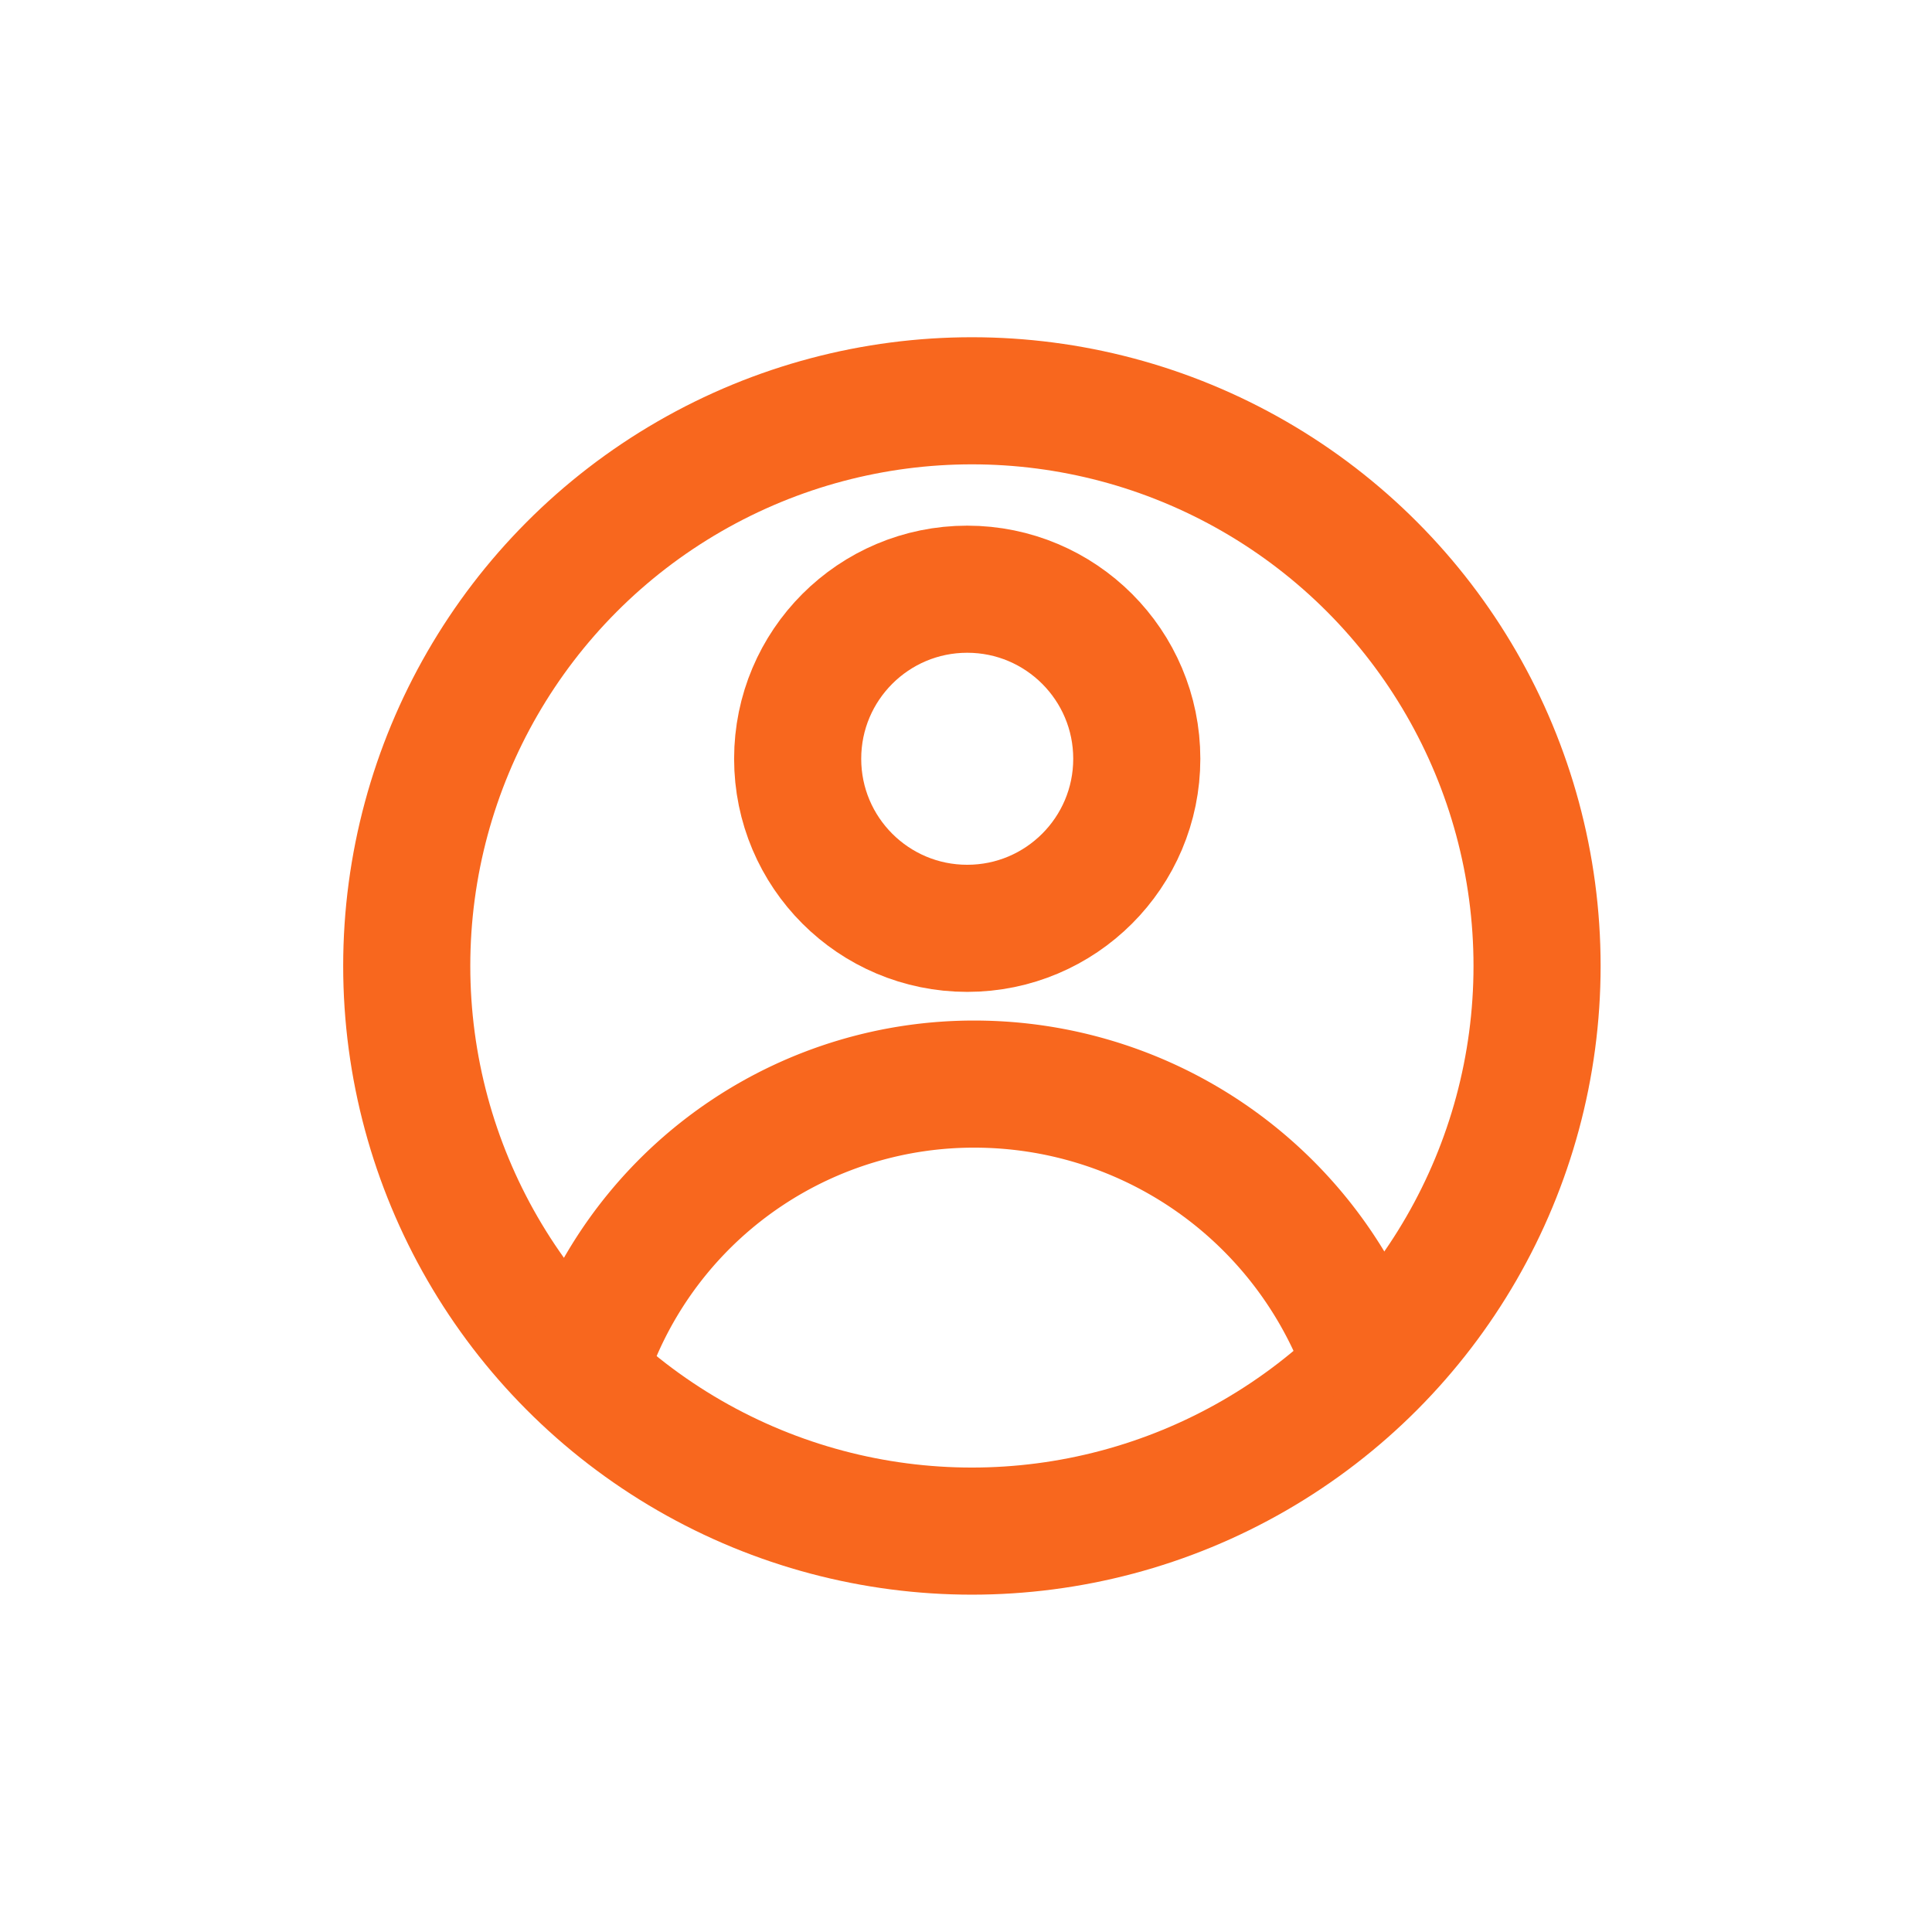
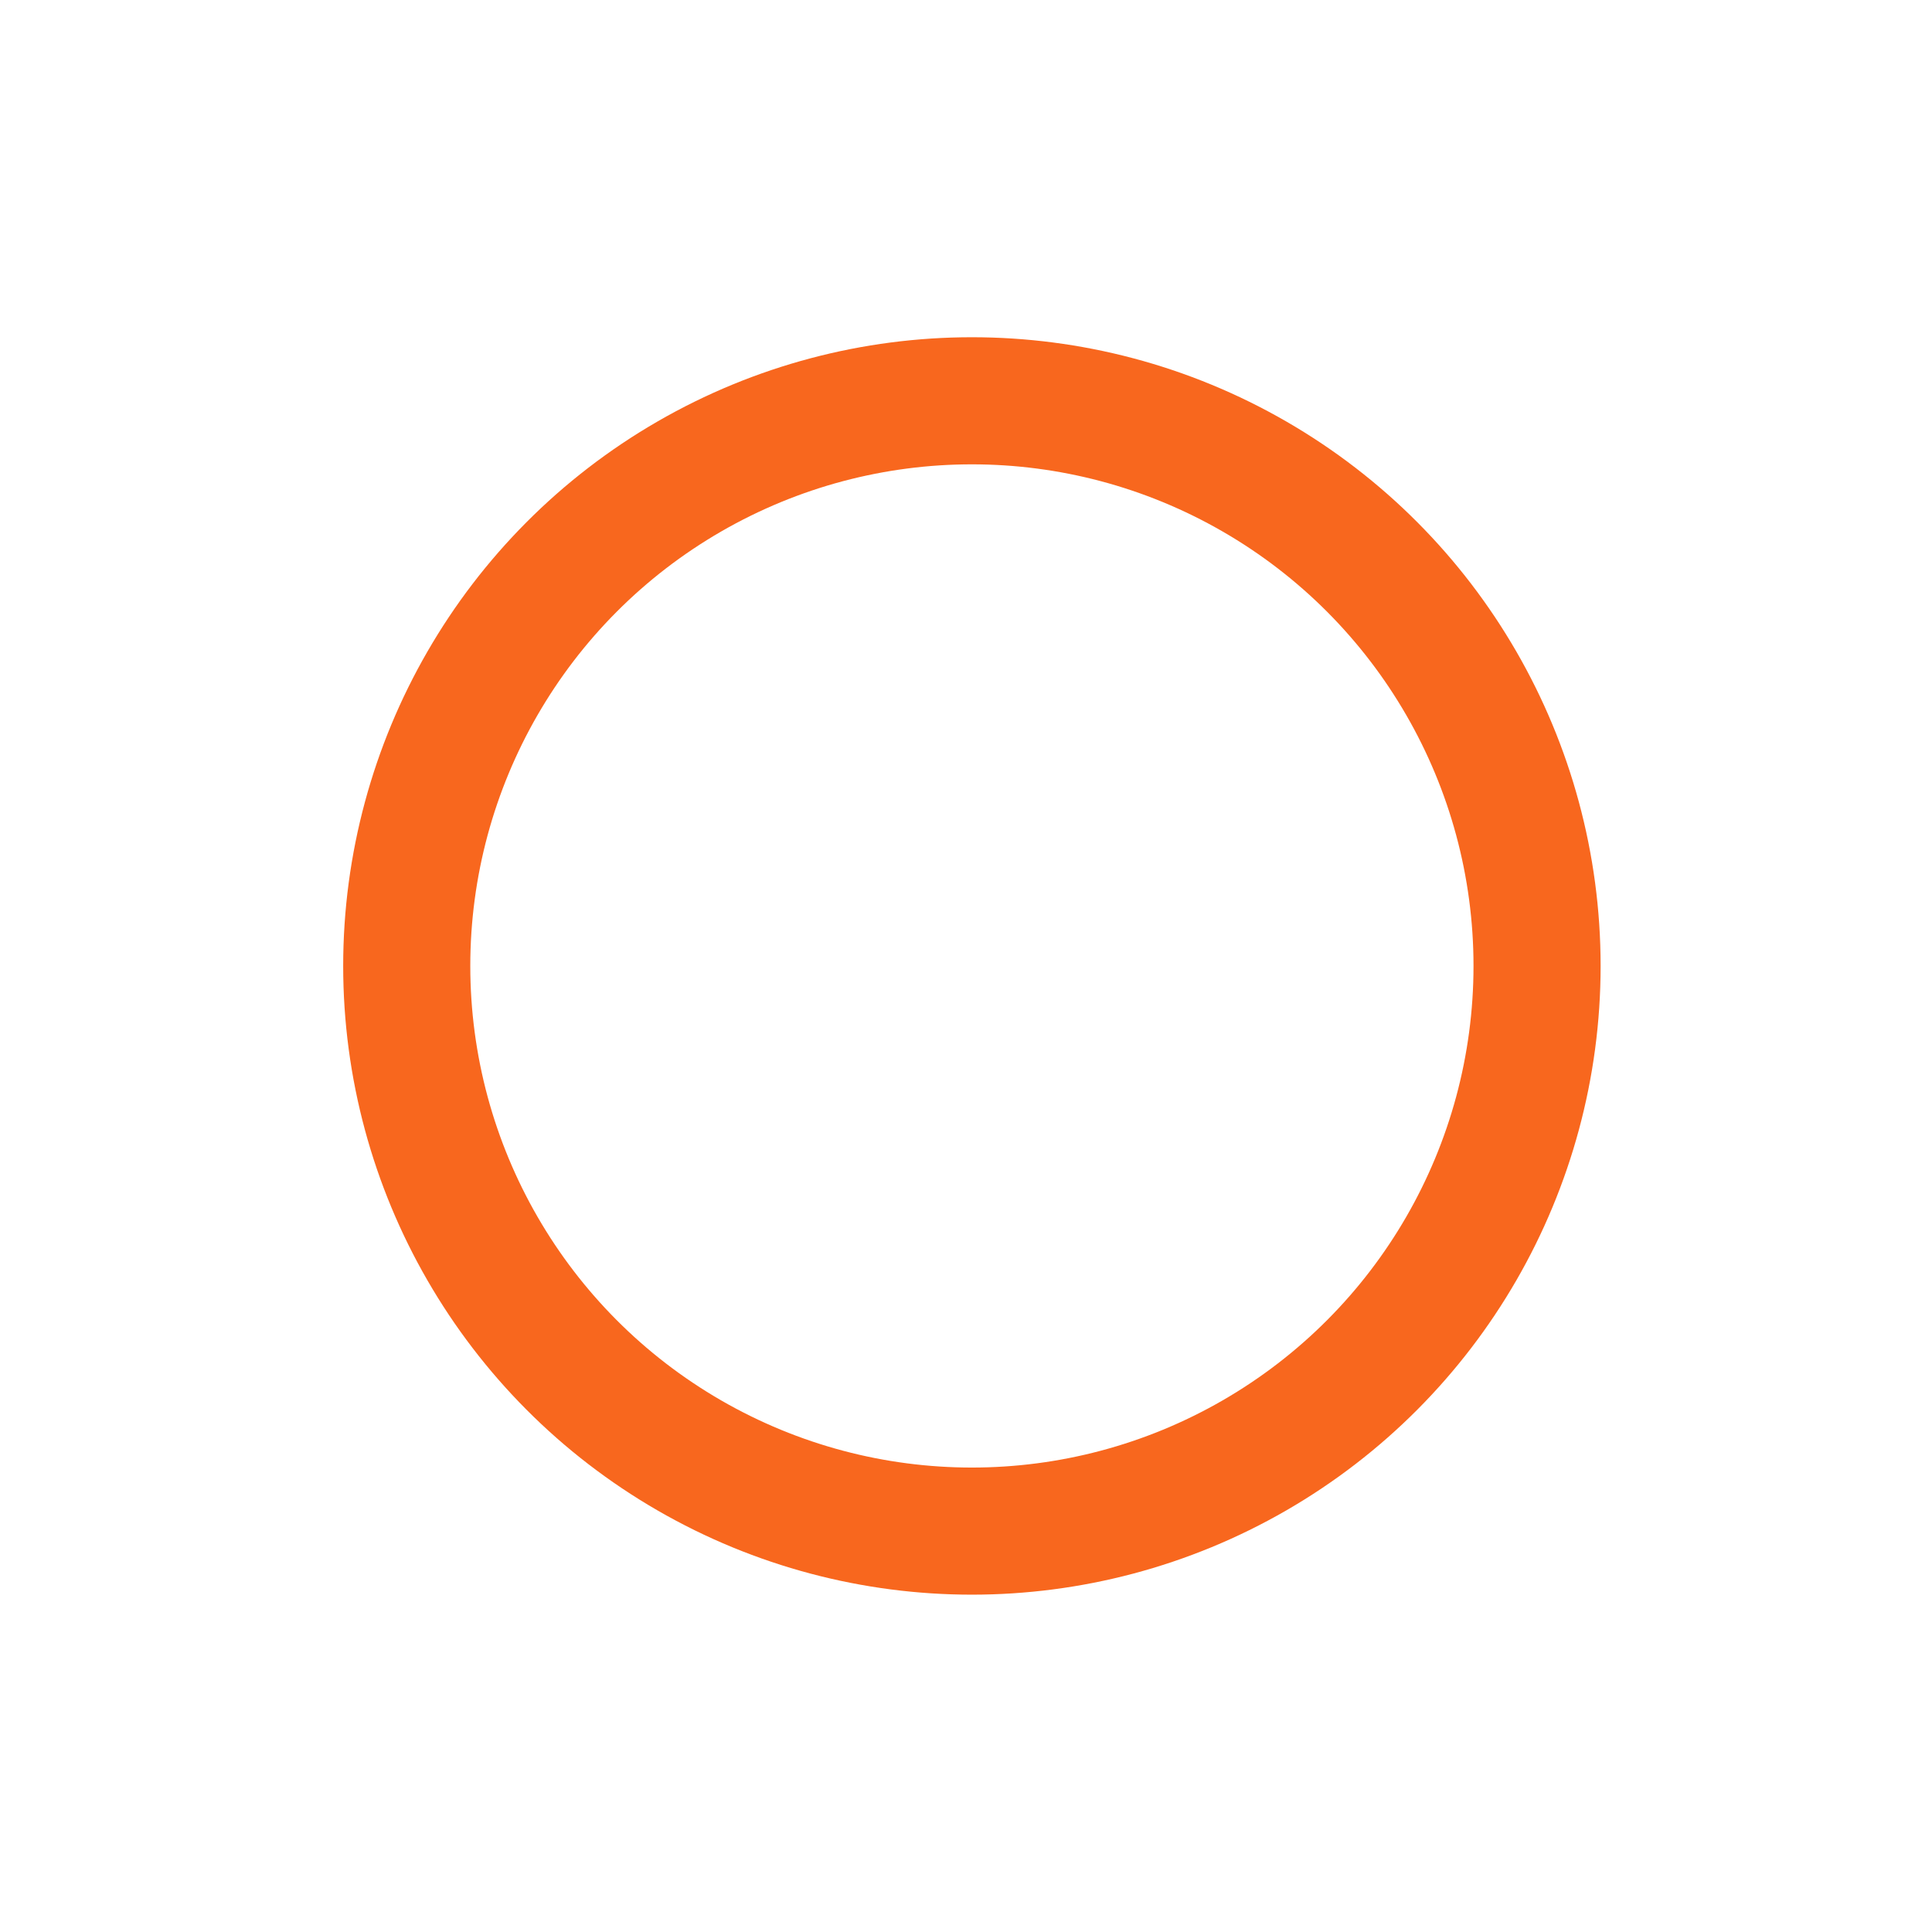
<svg xmlns="http://www.w3.org/2000/svg" width="38" height="38" viewBox="0 0 38 38">
  <g id="グループ_5" data-name="グループ 5" transform="translate(-1209 -24)">
    <rect id="長方形_7" data-name="長方形 7" width="38" height="38" transform="translate(1209 24)" fill="none" />
    <g id="user" transform="translate(1216.5 32.271)">
      <circle id="楕円形_1" data-name="楕円形 1" cx="11.116" cy="11.116" r="11.116" transform="translate(0.5 -0.388)" fill="none" stroke="#f8671e" stroke-linecap="round" stroke-linejoin="round" stroke-width="2.5" />
-       <circle id="楕円形_32" data-name="楕円形 32" cx="3.335" cy="3.335" r="3.335" transform="translate(8.189 3.318)" fill="none" stroke="#f8671e" stroke-linecap="round" stroke-linejoin="round" stroke-width="2.5" />
-       <path id="パス" d="M2326.291,1700.7a8.048,8.048,0,0,1,7.494-5,8.178,8.178,0,0,1,7.5,5" transform="translate(-2322.085 -1682.648)" fill="none" stroke="#f8671e" stroke-linecap="round" stroke-linejoin="round" stroke-width="2.5" />
    </g>
  </g>
</svg>